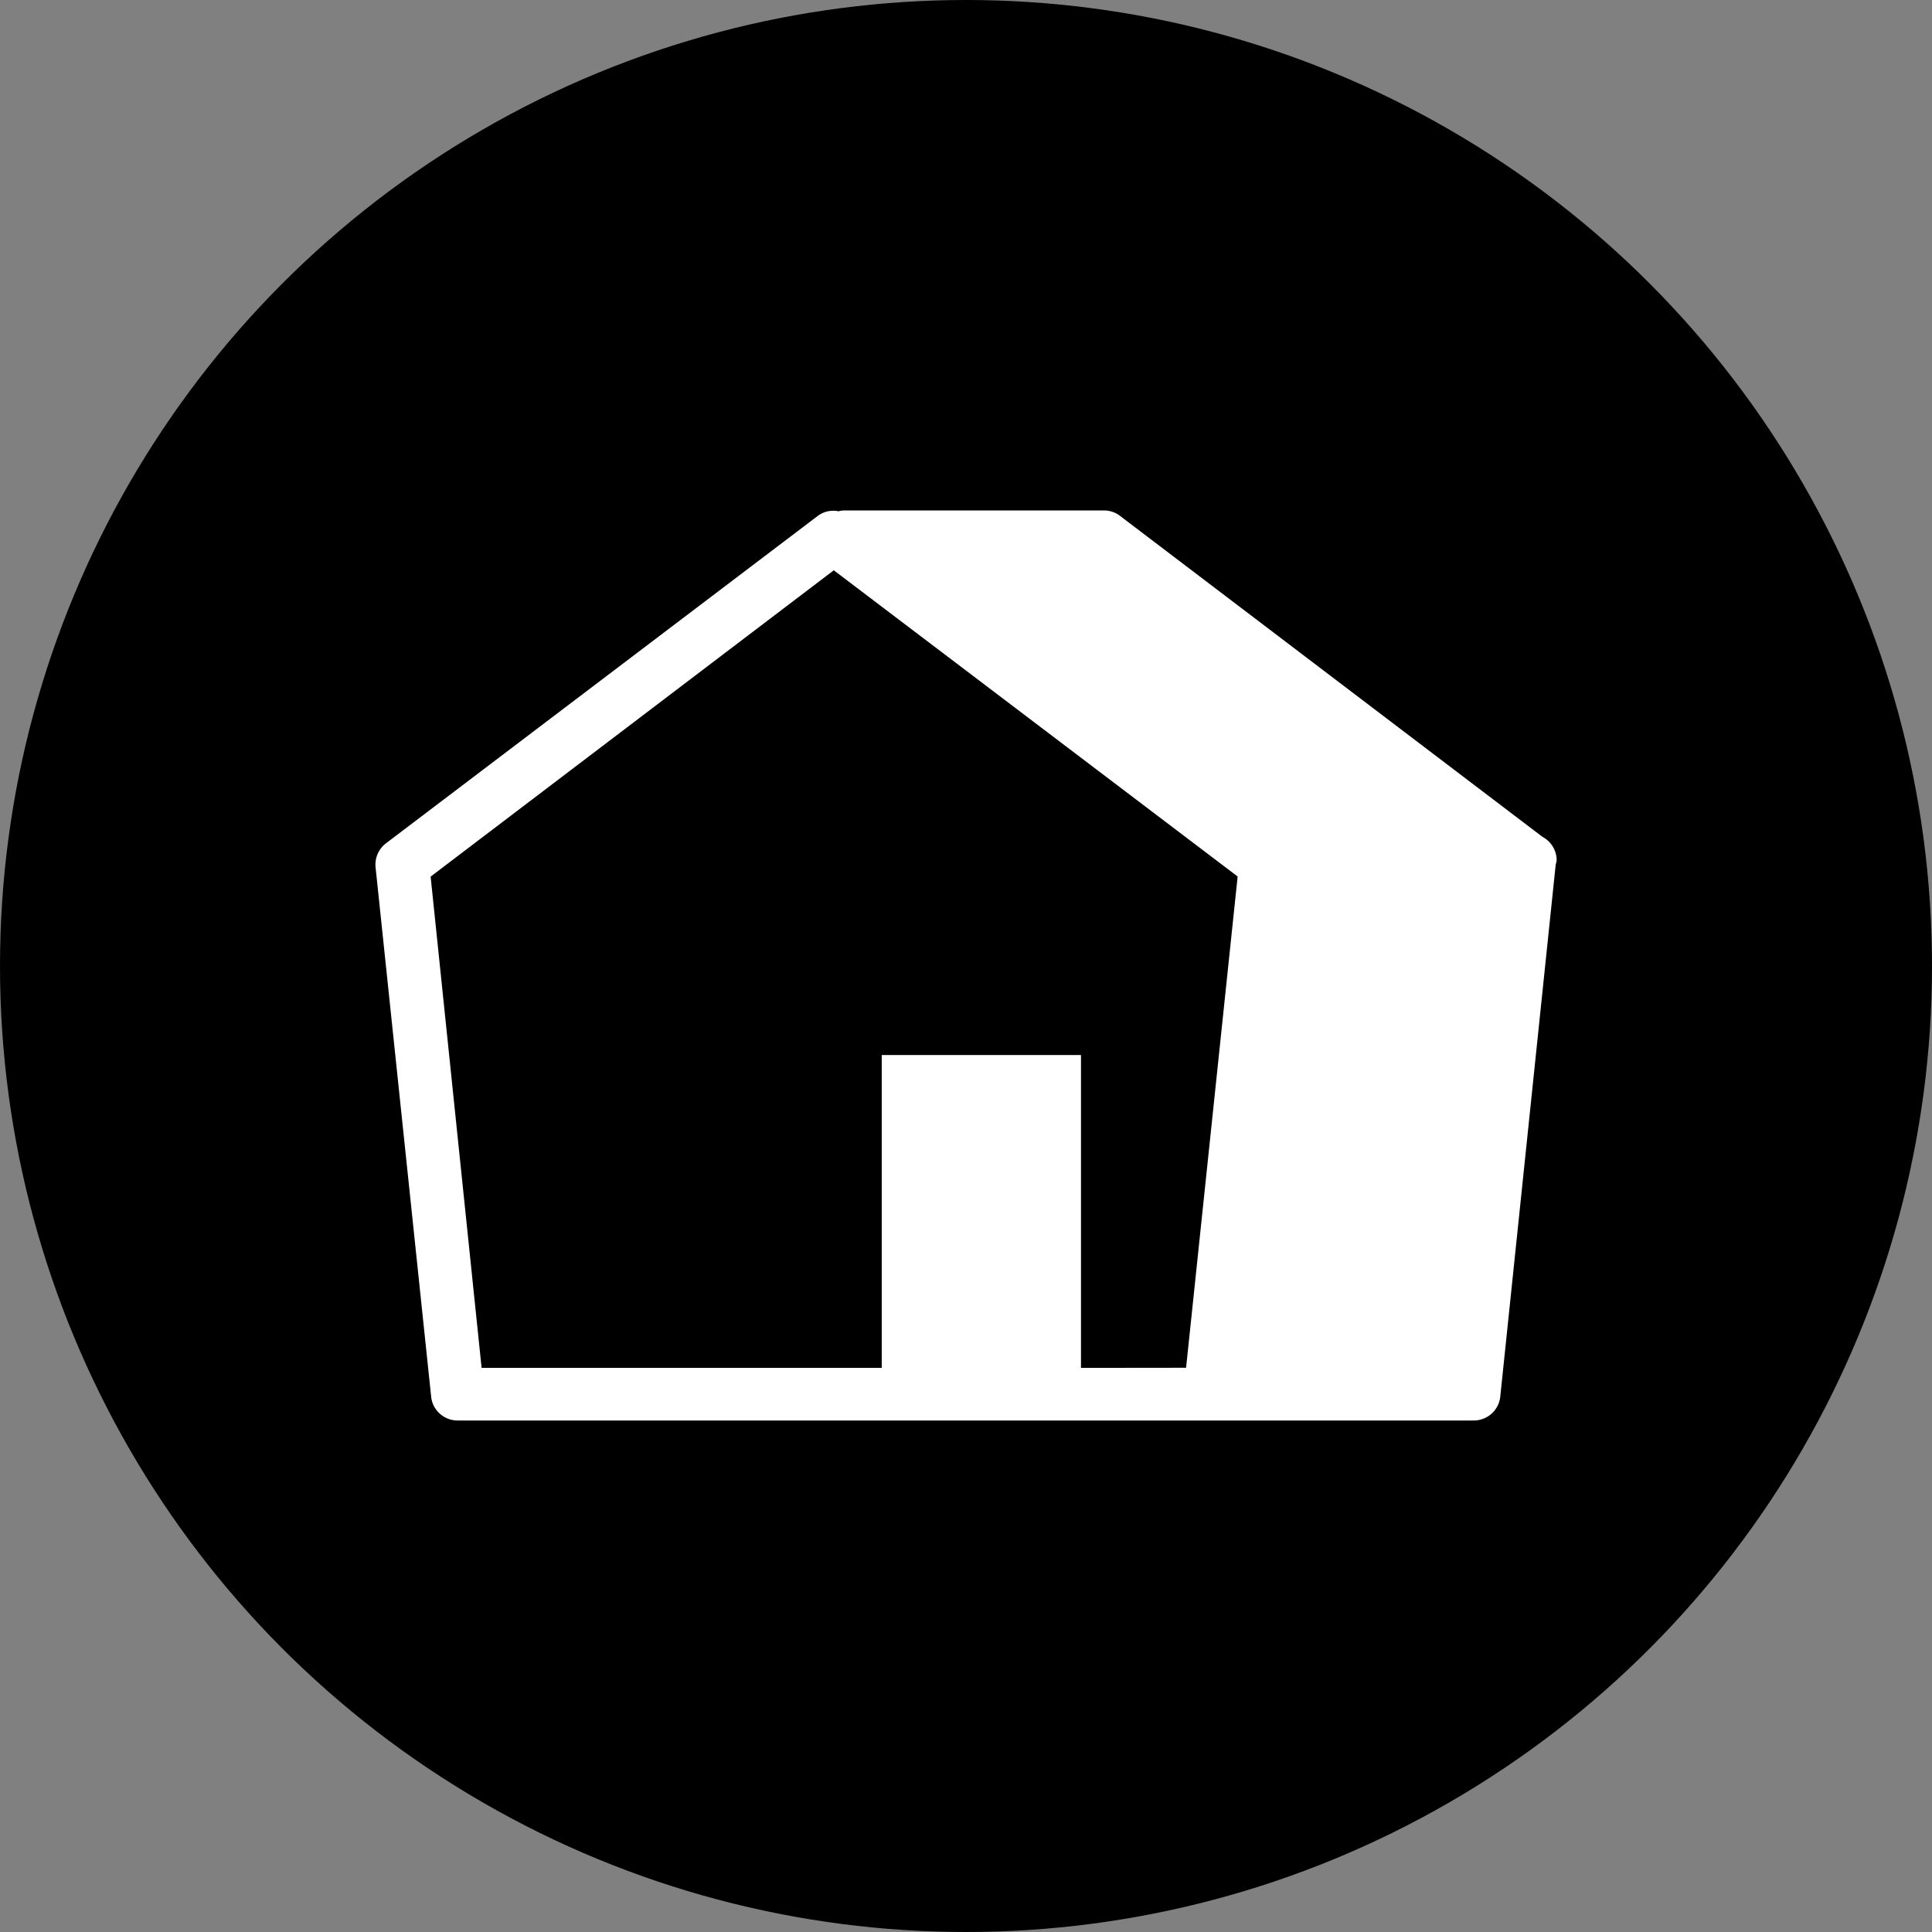
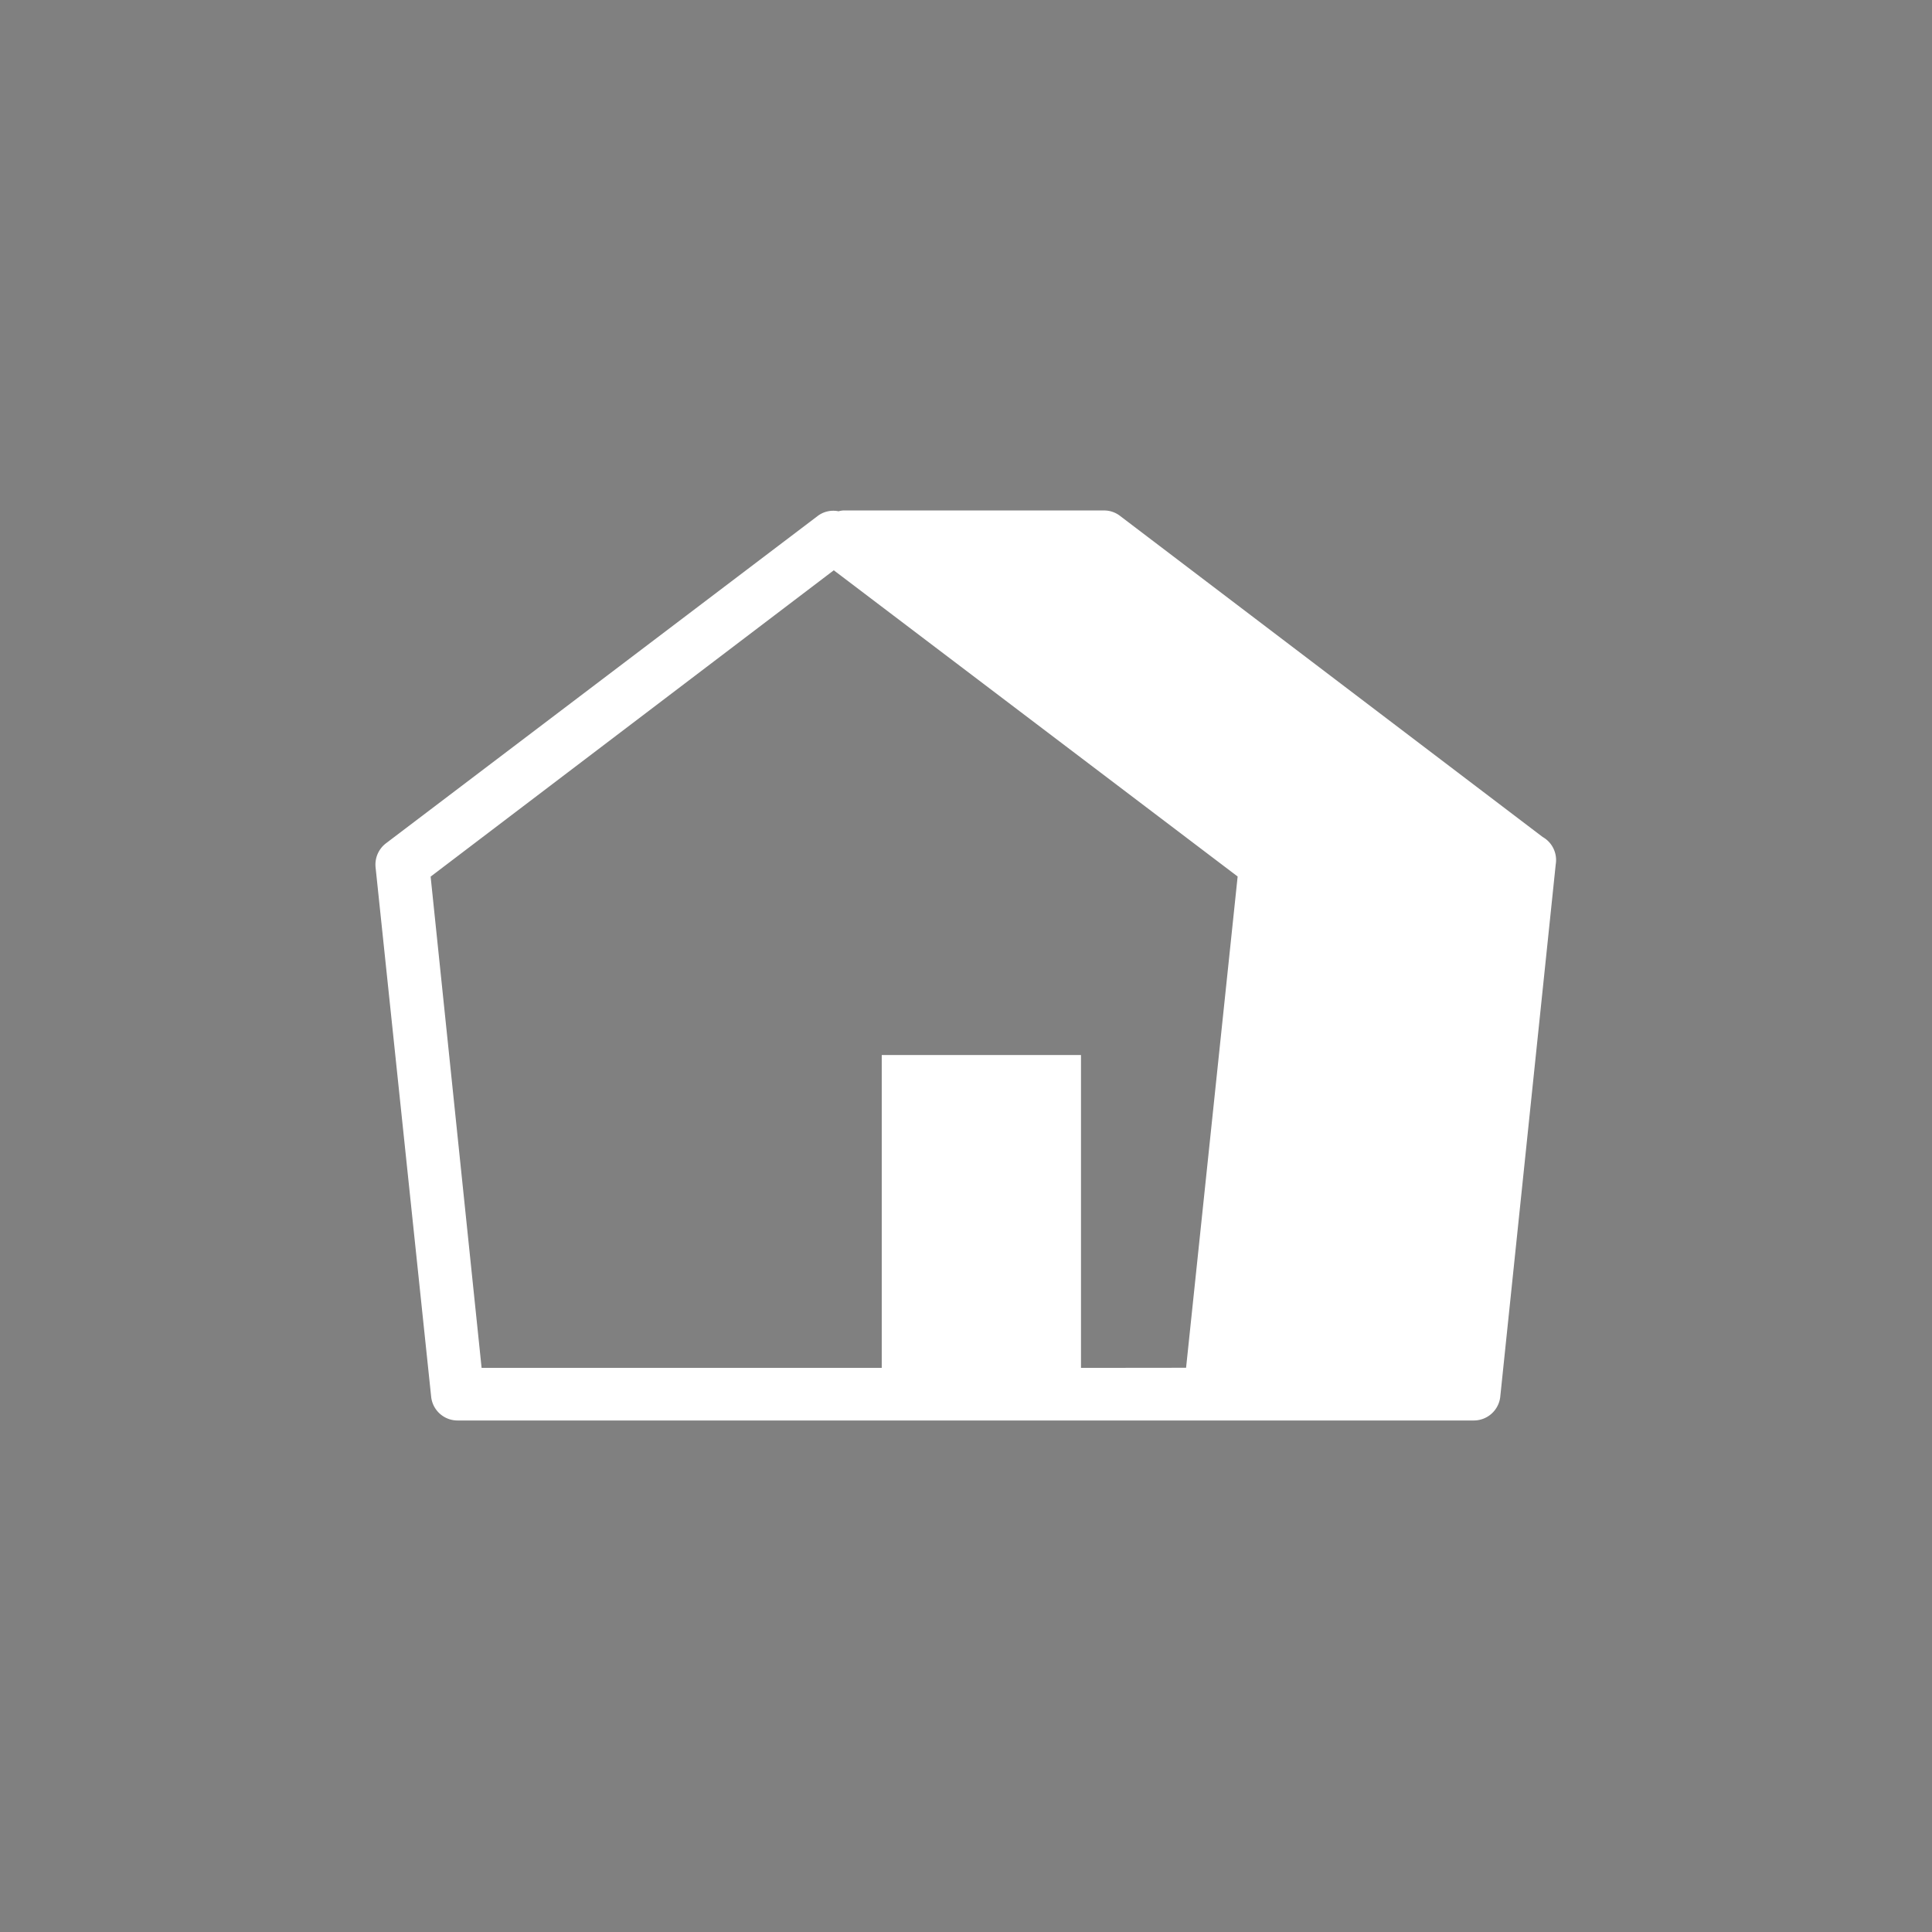
<svg xmlns="http://www.w3.org/2000/svg" viewBox="0 0 166 166">
  <rect x="0" y="0" width="166" height="166" fill="#808080" stroke="none" />
  <defs>
    <style>.cls-1{fill:#fff;}</style>
  </defs>
  <g id="レイヤー_2" data-name="レイヤー 2">
    <g id="具">
-       <circle cx="83" cy="83" r="83" />
-       <path class="cls-1" d="M132.54,71.91,96.24,44.33a2.24,2.24,0,0,0-1.38-.47H72.46a2,2,0,0,0-.41.07,2.23,2.23,0,0,0-1.79.4L33.16,72.46a2.3,2.3,0,0,0-.89,2.06l4.78,45.53a2.28,2.28,0,0,0,2.27,2H104a2,2,0,0,0,.24,0h22.39a2.29,2.29,0,0,0,2.27-2l4.77-45.78a1.69,1.69,0,0,0,.08-.39A2.28,2.28,0,0,0,132.54,71.91ZM92.88,117.53V90.65H75.76v26.88H41.38L37,75.32,71.64,49l34.7,26.31-4.43,42.21Z" />
+       <path class="cls-1" d="M132.54,71.91,96.24,44.33a2.24,2.24,0,0,0-1.38-.47H72.46a2,2,0,0,0-.41.07,2.23,2.23,0,0,0-1.79.4L33.16,72.46a2.3,2.3,0,0,0-.89,2.06l4.78,45.53a2.28,2.28,0,0,0,2.27,2H104a2,2,0,0,0,.24,0h22.39a2.29,2.29,0,0,0,2.27-2l4.77-45.78A2.28,2.28,0,0,0,132.54,71.91ZM92.88,117.53V90.65H75.76v26.88H41.38L37,75.32,71.64,49l34.7,26.31-4.43,42.21Z" />
    </g>
  </g>
</svg>